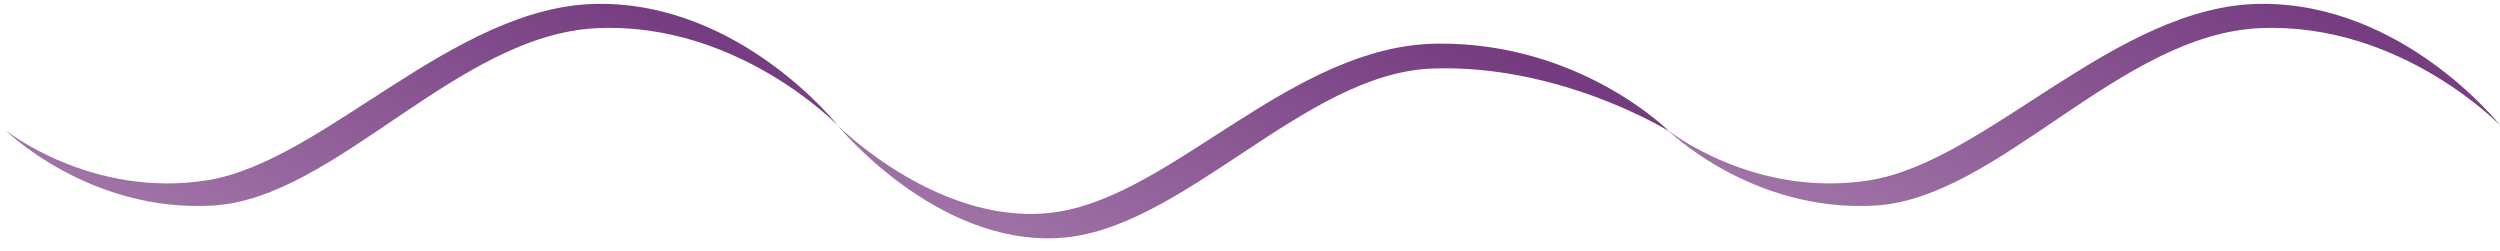
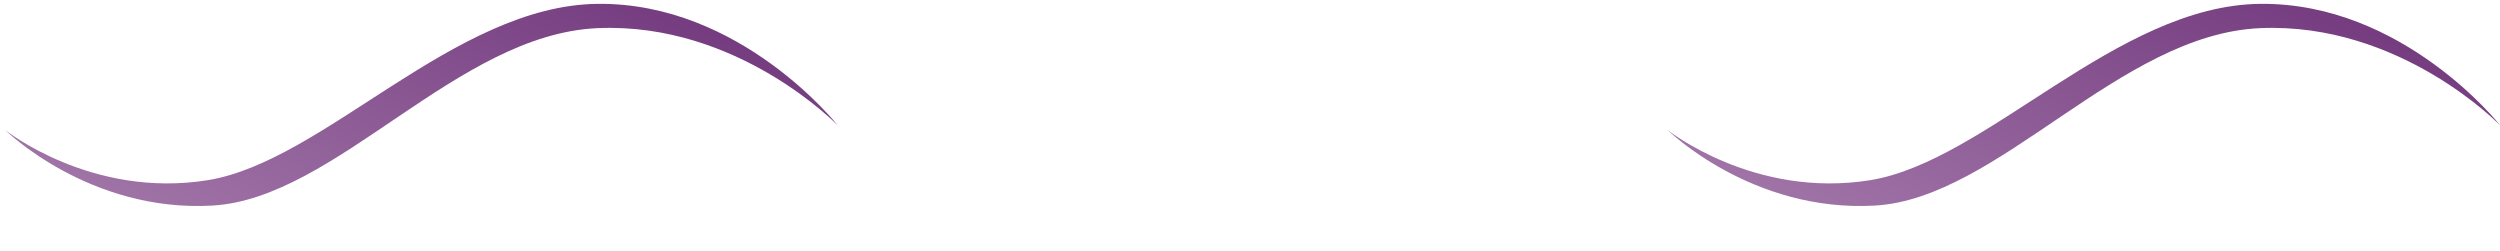
<svg xmlns="http://www.w3.org/2000/svg" width="1746.001" height="175" viewBox="0 0 1746.001 175">
  <defs>
    <clipPath id="clip-path">
      <rect id="Mask" width="175" height="585" transform="translate(0 0.07)" fill="none" stroke="#707070" stroke-width="0.5" />
    </clipPath>
    <linearGradient id="linear-gradient" x1="0.5" x2="0.5" y2="1" gradientUnits="objectBoundingBox">
      <stop offset="0" stop-color="#733a7e" />
      <stop offset="1" stop-color="#a175a8" />
    </linearGradient>
    <clipPath id="clip-path-2">
      <rect id="Mask-2" data-name="Mask" width="175" height="1161" transform="translate(0 0.14)" fill="none" stroke="#707070" stroke-width="0.5" />
    </clipPath>
  </defs>
  <g id="Wide-Ribbon-front" transform="translate(-87 -963)">
    <g id="Ribbon-front" transform="translate(672.07 963) rotate(90)" clip-path="url(#clip-path)">
      <g id="Ribbon_shapes" data-name="Ribbon shapes" transform="translate(-156.145 -10.196)">
        <path id="Path_100" data-name="Path 100" d="M0,272.513s74.9,18.152,142.956-28.039S247.341,61.224,337.6,17.83,525.714,23.9,525.714,23.9s-93.77-36.142-180.944,9.311S229.566,218.14,153.536,259.1,0,272.513,0,272.513Z" transform="translate(0 476.458) rotate(-65)" fill="url(#linear-gradient)" />
      </g>
    </g>
    <g id="Ribbon-front-2" data-name="Ribbon-front" transform="translate(1833.141 963) rotate(90)" clip-path="url(#clip-path-2)">
      <g id="Ribbon_shapes-2" data-name="Ribbon shapes" transform="translate(-156.145 -10.196)">
        <path id="Path_101" data-name="Path 101" d="M0,272.513s74.9,18.152,142.956-28.039S247.341,61.224,337.6,17.83,525.714,23.9,525.714,23.9s-93.77-36.142-180.944,9.311S229.566,218.14,153.536,259.1,0,272.513,0,272.513Z" transform="translate(0 476.458) rotate(-65)" fill="url(#linear-gradient)" />
-         <path id="Path_102" data-name="Path 102" d="M0,252.032s97.183,35.51,165.244-10.68S264.715,66.777,354.975,23.383s172.857-13.1,172.857-13.1S439.3-.434,359.322,40.547,249.046,217.054,173.016,258.019,0,252.032,0,252.032Z" transform="translate(15.415 1064.702) rotate(-65)" fill="url(#linear-gradient)" />
      </g>
    </g>
  </g>
</svg>